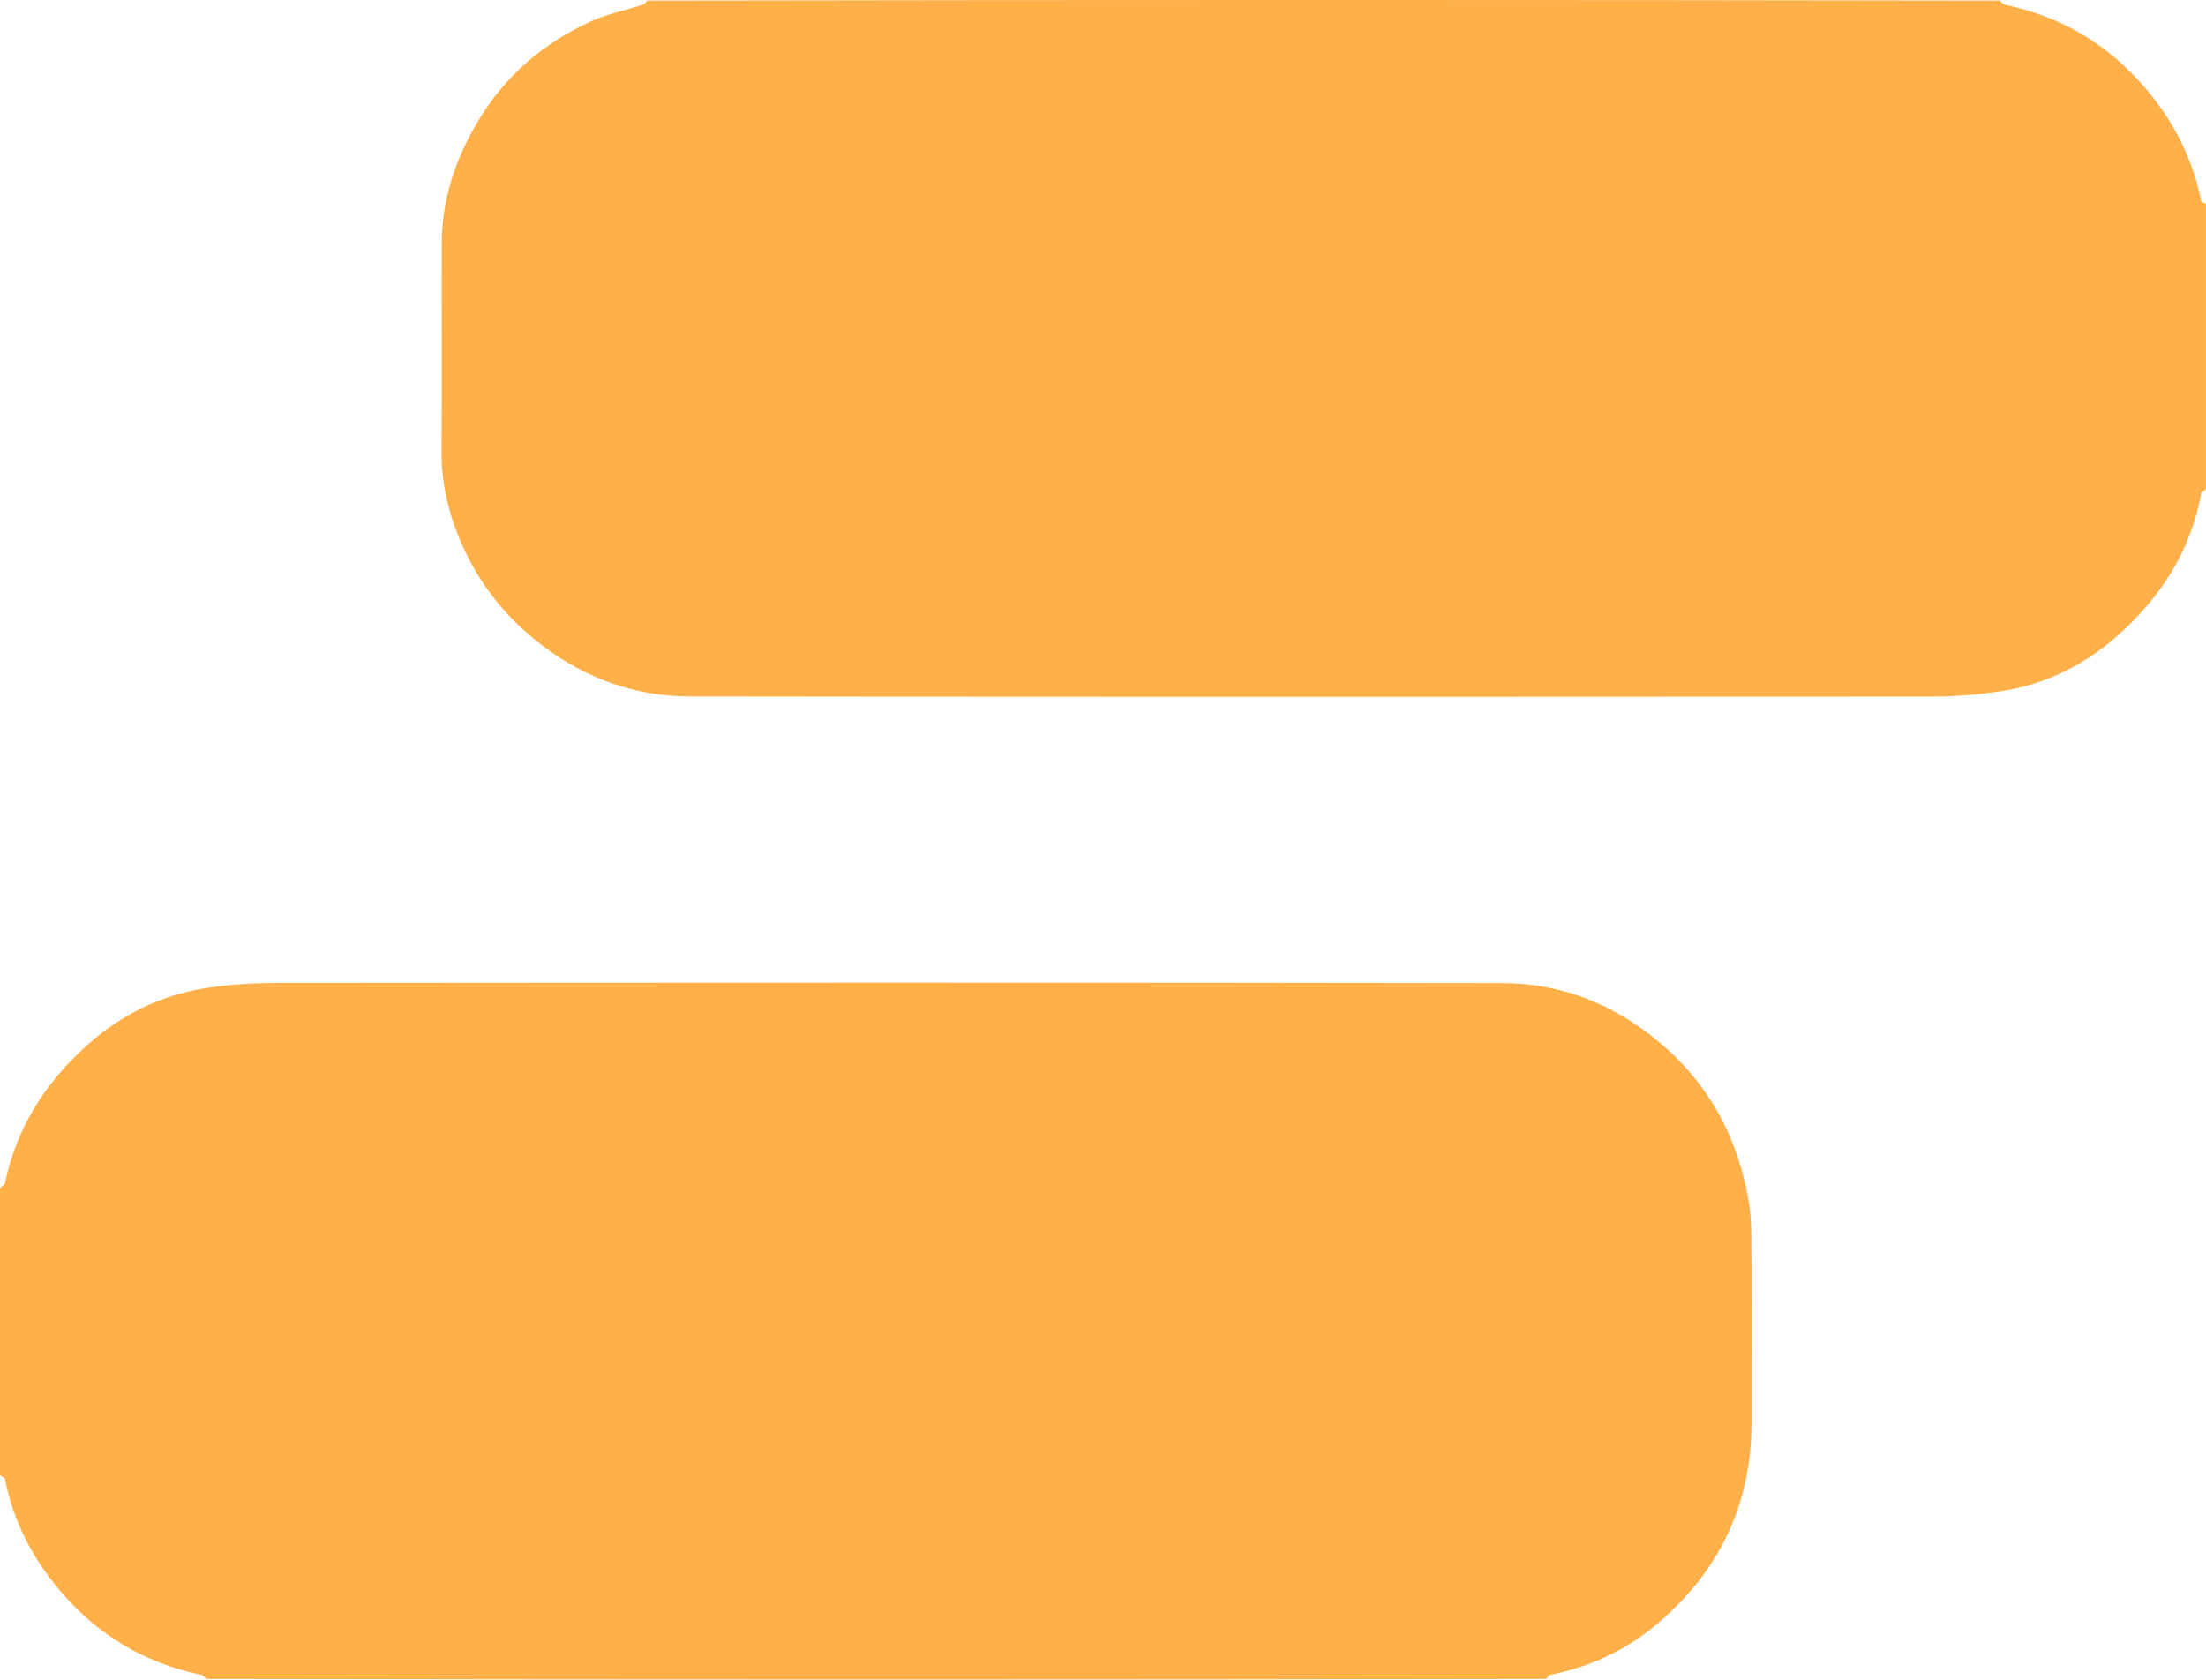
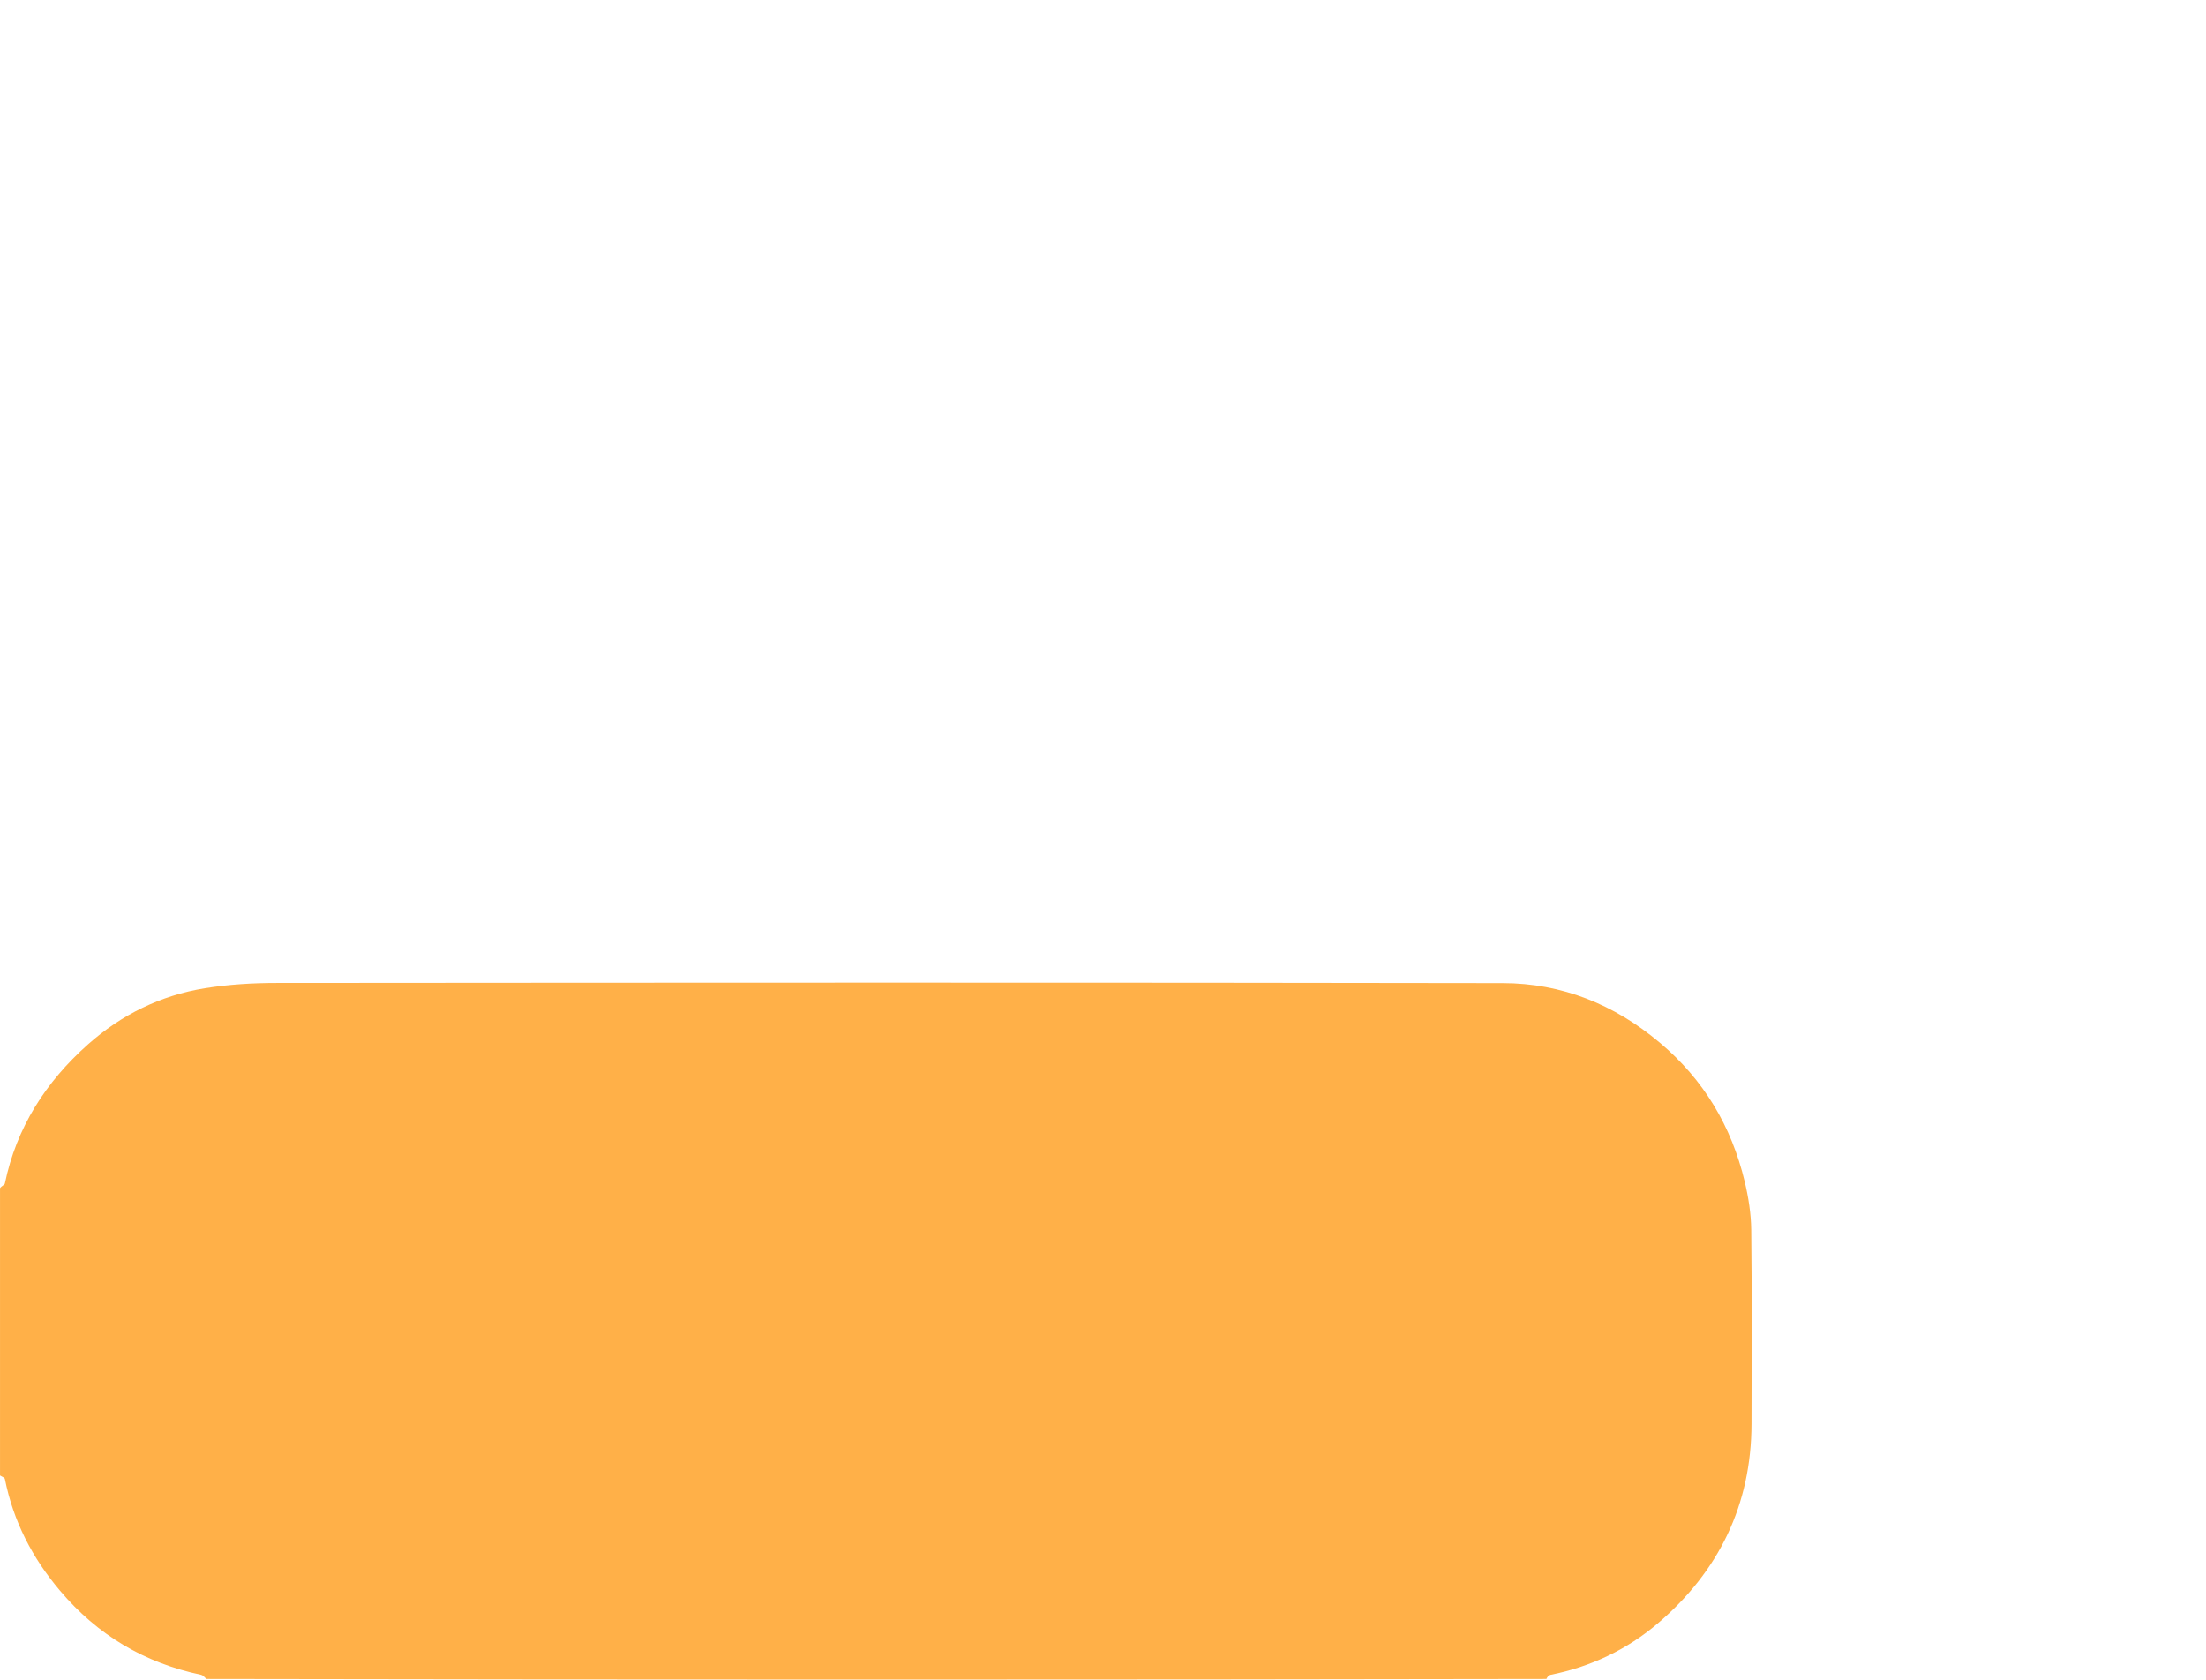
<svg xmlns="http://www.w3.org/2000/svg" id="Camada_2" data-name="Camada 2" viewBox="0 0 864 657.85">
  <defs>
    <style>      .cls-1 {        fill: #ffb048;      }    </style>
  </defs>
  <g id="Layer_1" data-name="Layer 1">
-     <path class="cls-1" d="m864,191.45c-.66.92-1.8,1.29-1.9,1.84-4.18,22.86-16.22,41.2-33.35,56.2-13.03,11.41-28.38,18.82-45.66,21.33-8.59,1.25-17.34,2.01-26.02,2.01-162.33.12-324.67.2-487-.05-21.13-.03-40.52-6.96-57.52-19.84-12.22-9.25-22.15-20.71-29.02-34.25-6.64-13.08-10.77-27.09-10.61-42.18.29-27.16,0-54.33.11-81.5.07-16.99,5.3-32.46,13.89-47.05,10.55-17.93,25.53-30.81,44.15-39.43,6.51-3.02,13.75-4.46,20.64-6.68.72-.23,1.32-.87,1.63-1.63,176.35-.31,353.04-.31,529.85,0,.77.76,1.36,1.48,2.07,1.63,22.17,4.68,40.51,15.57,55.21,32.93,10.9,12.87,18.24,27.29,21.62,43.78.11.56,1.25.91,1.9,1.36v111.53Z" />
    <path class="cls-1" d="m0,465.39c.66-.92,1.79-1.27,1.91-1.84,4.54-21.92,16.01-39.76,32.5-54.44,13.12-11.68,28.51-19.24,45.85-22.04,9.21-1.48,18.66-2.06,28.01-2.06,160.12-.12,320.24-.22,480.36.06,23.06.04,43.63,8.32,61.47,23.35,17.2,14.49,28.03,32.72,33.22,54.37,1.47,6.15,2.49,12.57,2.56,18.87.29,25.32.15,50.65.11,75.98-.05,31.73-12.78,57.77-36.62,78.14-12.05,10.29-26.32,17.09-42.08,20.22-.71.14-1.31.86-1.62,1.62-174.68.31-349.7.31-524.85,0-.77-.76-1.36-1.48-2.07-1.63-22.18-4.67-40.53-15.54-55.24-32.94-10.9-12.88-18.29-27.25-21.6-43.78-.11-.56-1.25-.91-1.9-1.36,0-37.35,0-74.71,0-112.53Z" />
  </g>
</svg>